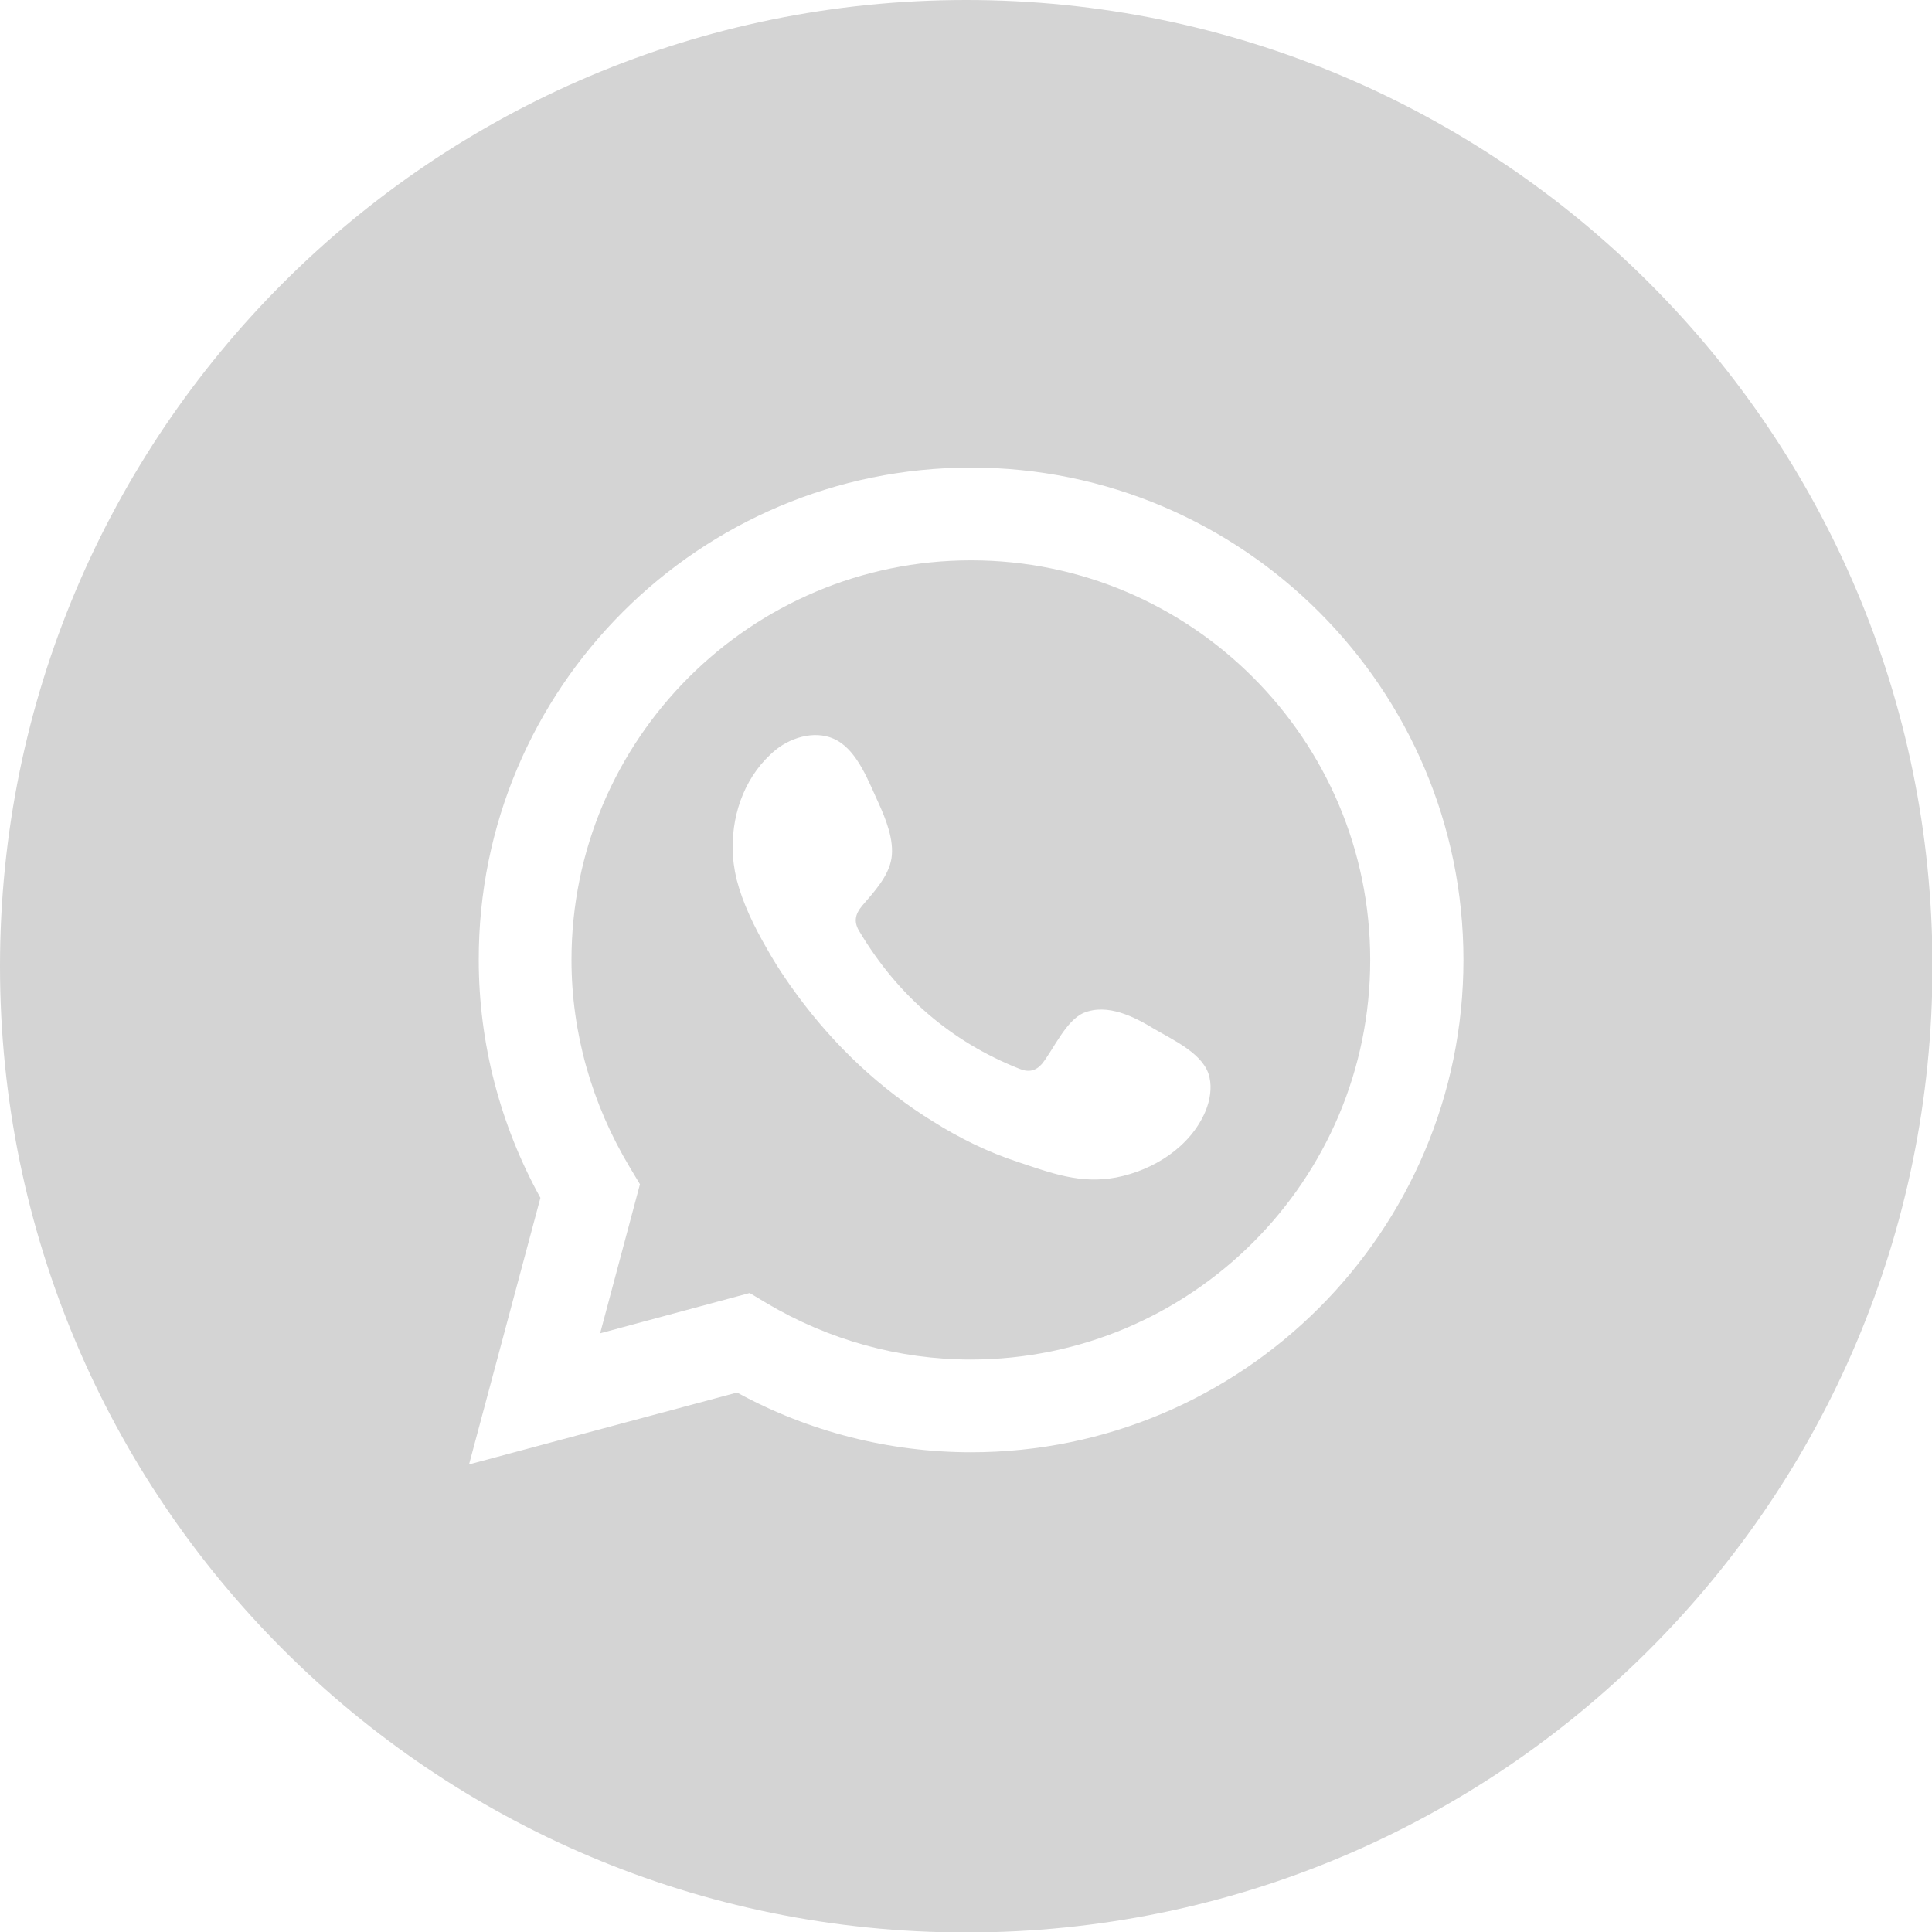
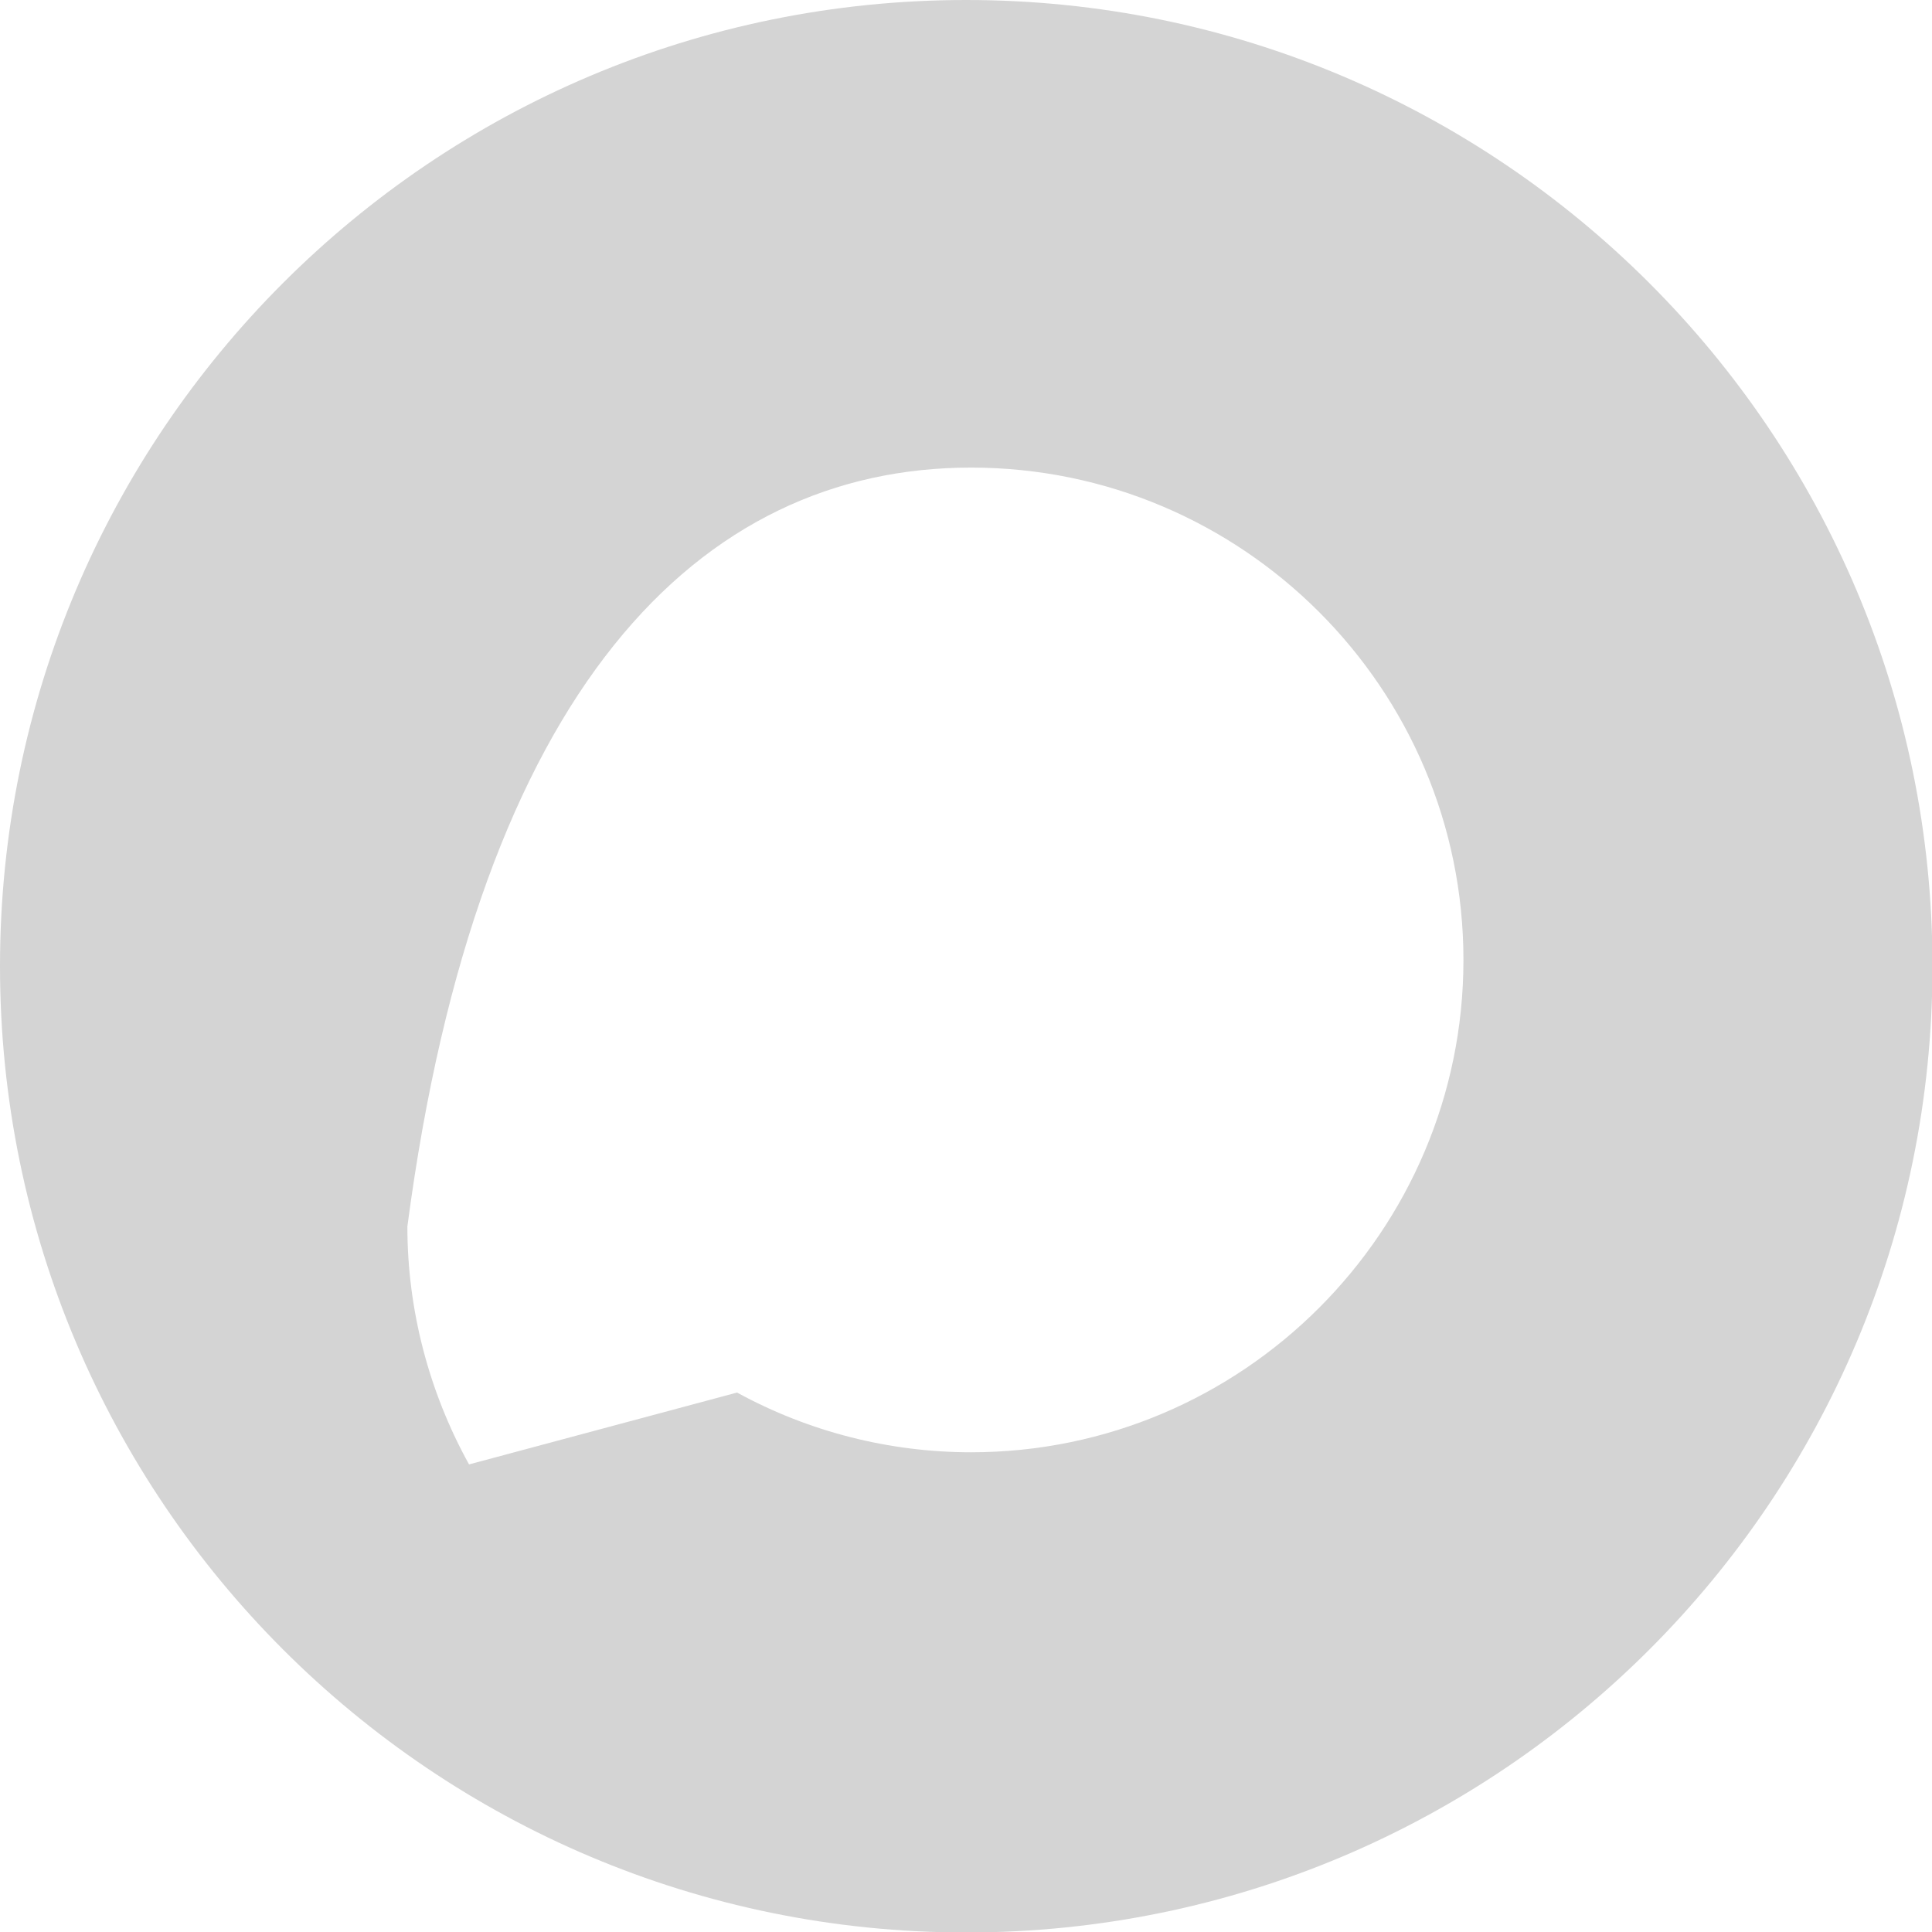
<svg xmlns="http://www.w3.org/2000/svg" version="1.1" id="Camada_1" x="0px" y="0px" viewBox="0 0 397.9 397.9" style="enable-background:new 0 0 397.9 397.9;" xml:space="preserve">
  <style type="text/css">
	.st0{fill:#D4D4D4;}
</style>
  <g>
-     <path class="st0" d="M200,115.4c-45.4,0-82.3,36.9-82.3,82.3c0,15,4.2,29.7,12,42.7l2.1,3.5l-8.2,30.7l30.8-8.3l3.5,2.1   c12.8,7.6,27.3,11.6,42,11.6c45.4,0,82.3-36.9,82.3-82.3C282.2,152.3,245.3,115.4,200,115.4z M248.3,228.8   c-3.1,7.4-10.7,12.2-18.4,13.7c-7.4,1.4-13.4-0.9-20.3-3.2c-6.1-2-12-4.9-17.4-8.3c-10.9-6.7-20.3-15.6-27.9-25.9   c-2.3-3.1-4.5-6.4-6.4-9.8c-2.6-4.5-4.9-9.2-6.2-14.2c-0.5-2.1-0.8-4.3-0.8-6.4c-0.1-7.6,2.8-15.3,8.9-20.3   c3.5-2.8,8.7-4.1,12.6-1.9c4.3,2.4,6.5,8.5,8.5,12.8c1.5,3.3,3.3,7.7,2.7,11.5c-0.6,3.7-3.6,6.9-6,9.7c-1.6,1.9-1.8,3.5-0.5,5.5   c7.8,13,18.7,22.5,32.8,28.1c1.9,0.8,3.4,0.5,4.7-1c2.4-3,4.9-8.9,8.6-10.5c4.9-2,10.4,0.8,14.5,3.3c3.9,2.3,10.4,5.2,11.4,10   C249.6,224.1,249.2,226.6,248.3,228.8z" />
-     <path class="st0" d="M199,0C89.1,0,0,89.1,0,199s89.1,199,199,199c109.9,0,199-89.1,199-199S308.8,0,199,0z M200,299.1   c-16.8,0-33.4-4.2-48.2-12.3l-55.2,14.8l14.7-54.9c-8.3-15-12.7-31.9-12.7-49C98.5,141.8,144,96.3,200,96.3   c55.9,0,101.4,45.5,101.4,101.4C301.4,253.6,255.9,299.1,200,299.1z" />
+     <path class="st0" d="M199,0C89.1,0,0,89.1,0,199s89.1,199,199,199c109.9,0,199-89.1,199-199S308.8,0,199,0z M200,299.1   c-16.8,0-33.4-4.2-48.2-12.3l-55.2,14.8c-8.3-15-12.7-31.9-12.7-49C98.5,141.8,144,96.3,200,96.3   c55.9,0,101.4,45.5,101.4,101.4C301.4,253.6,255.9,299.1,200,299.1z" />
  </g>
</svg>